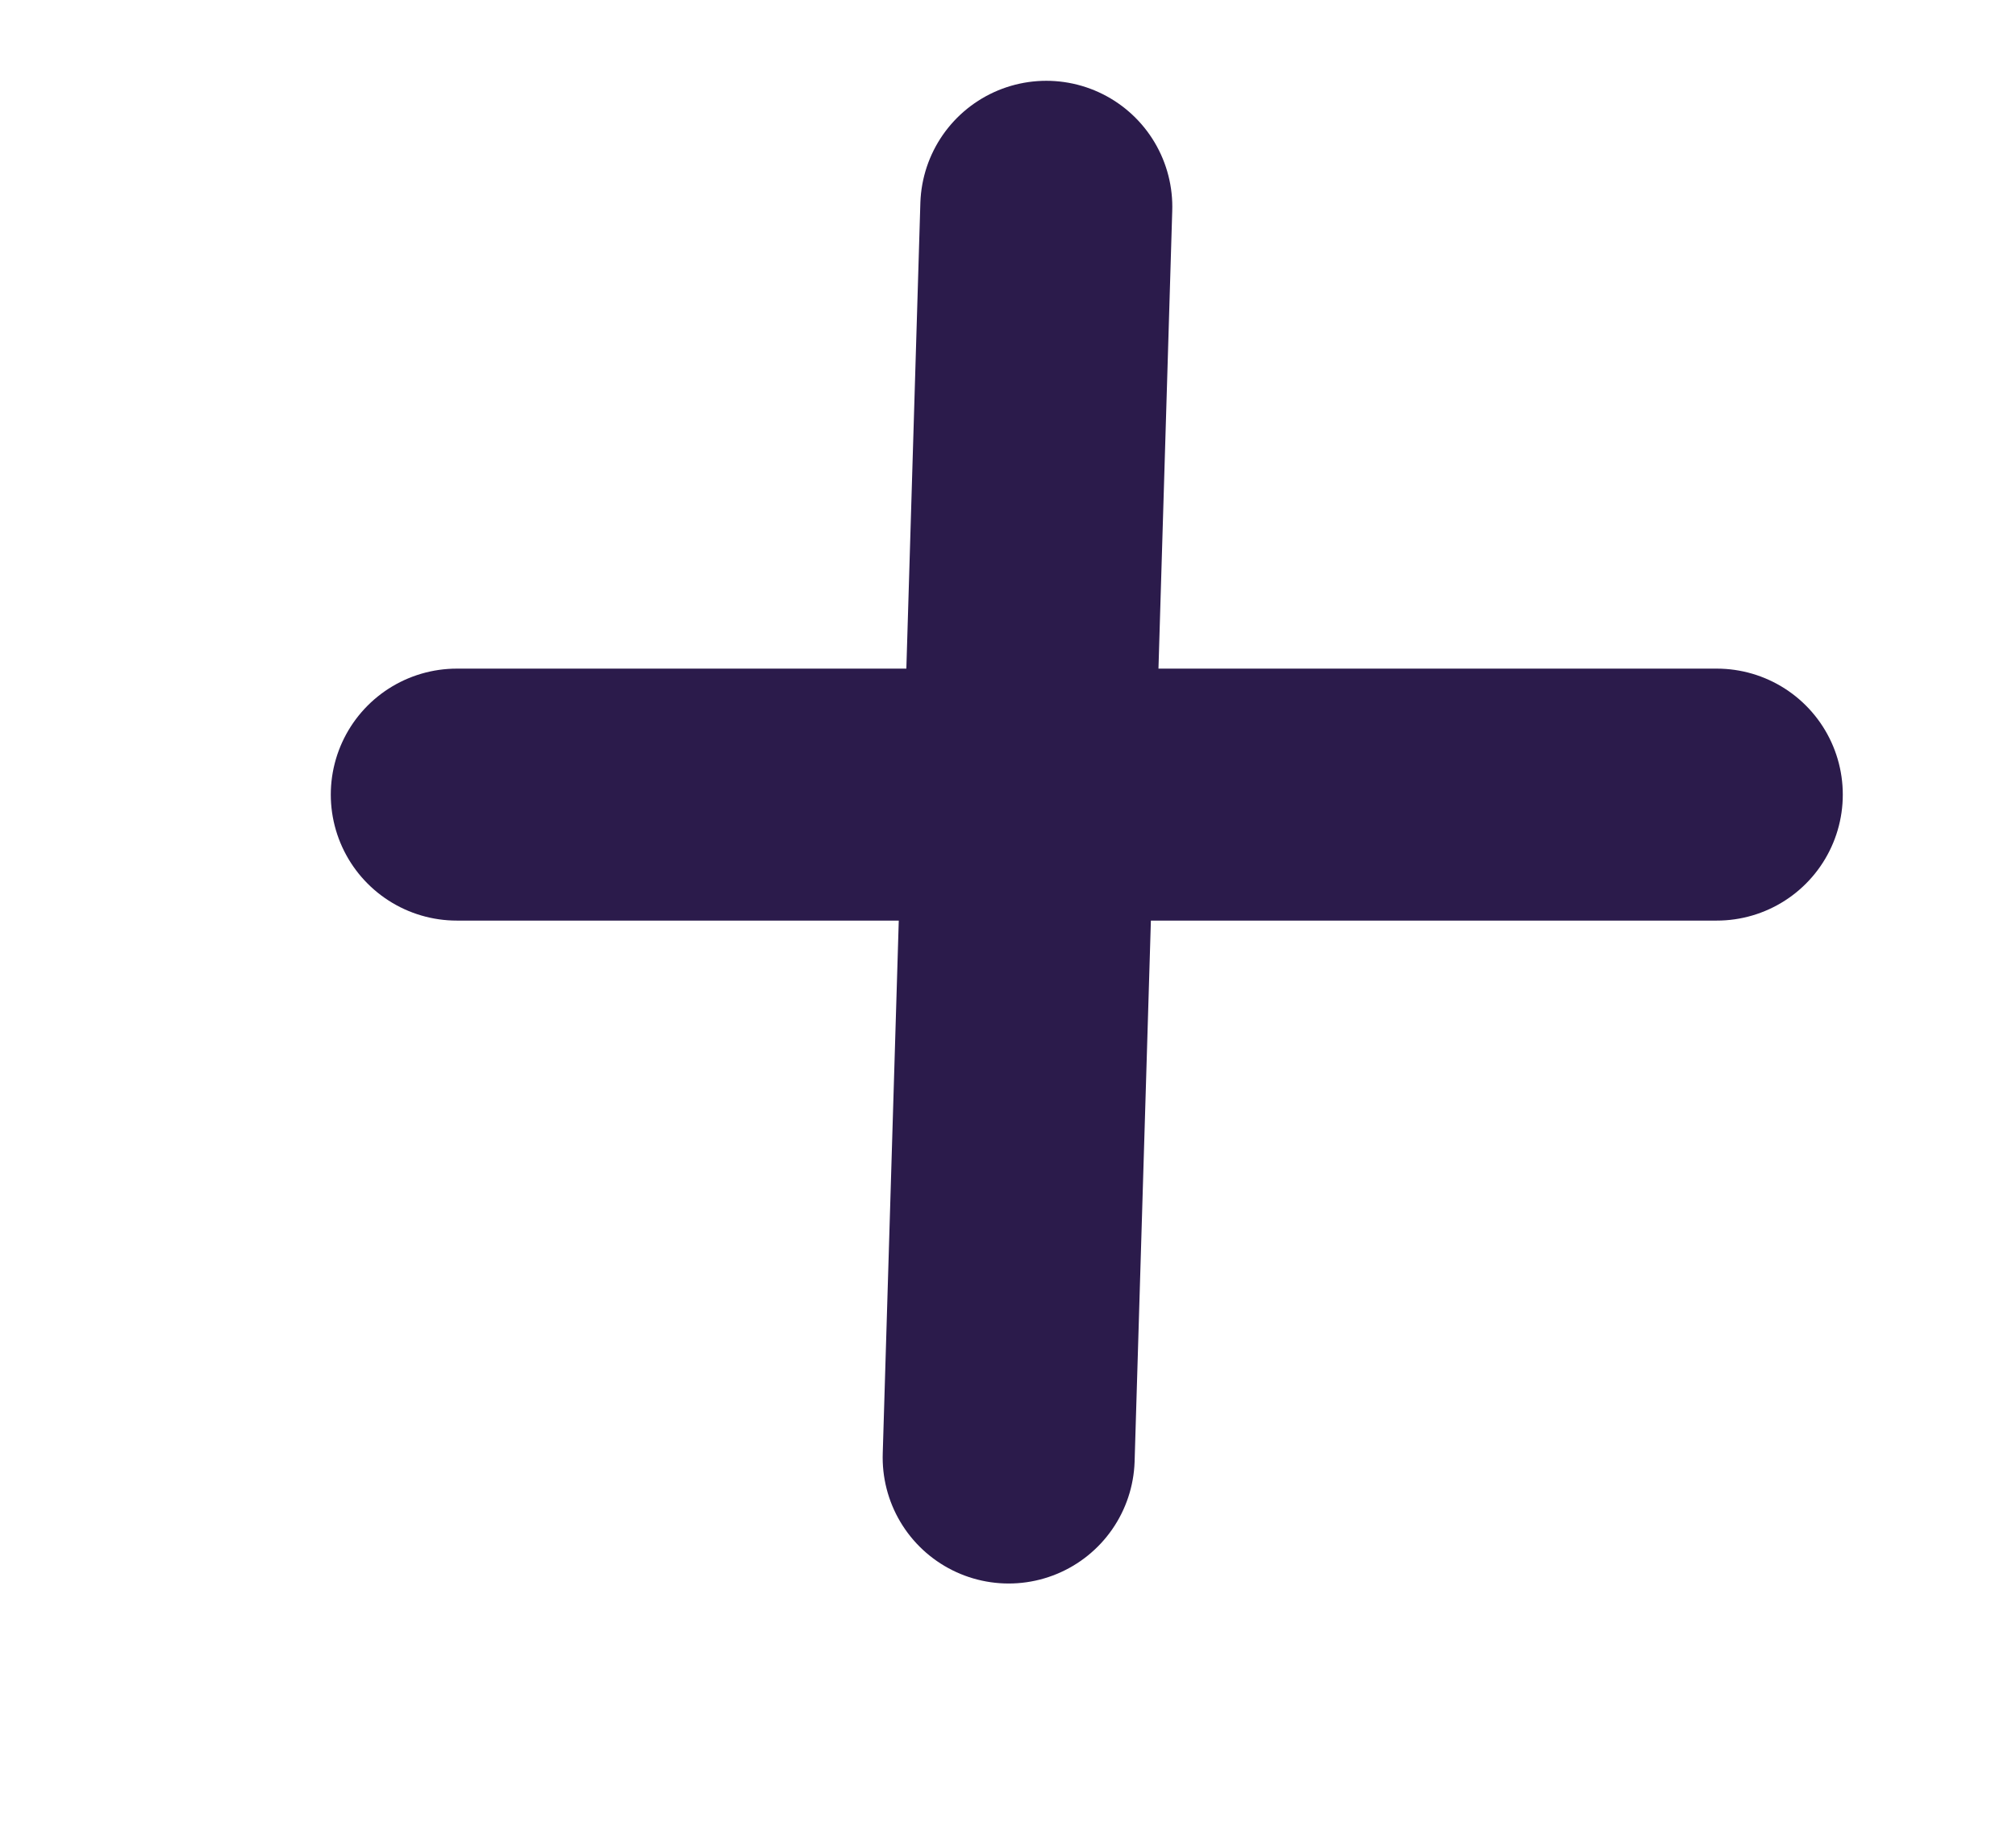
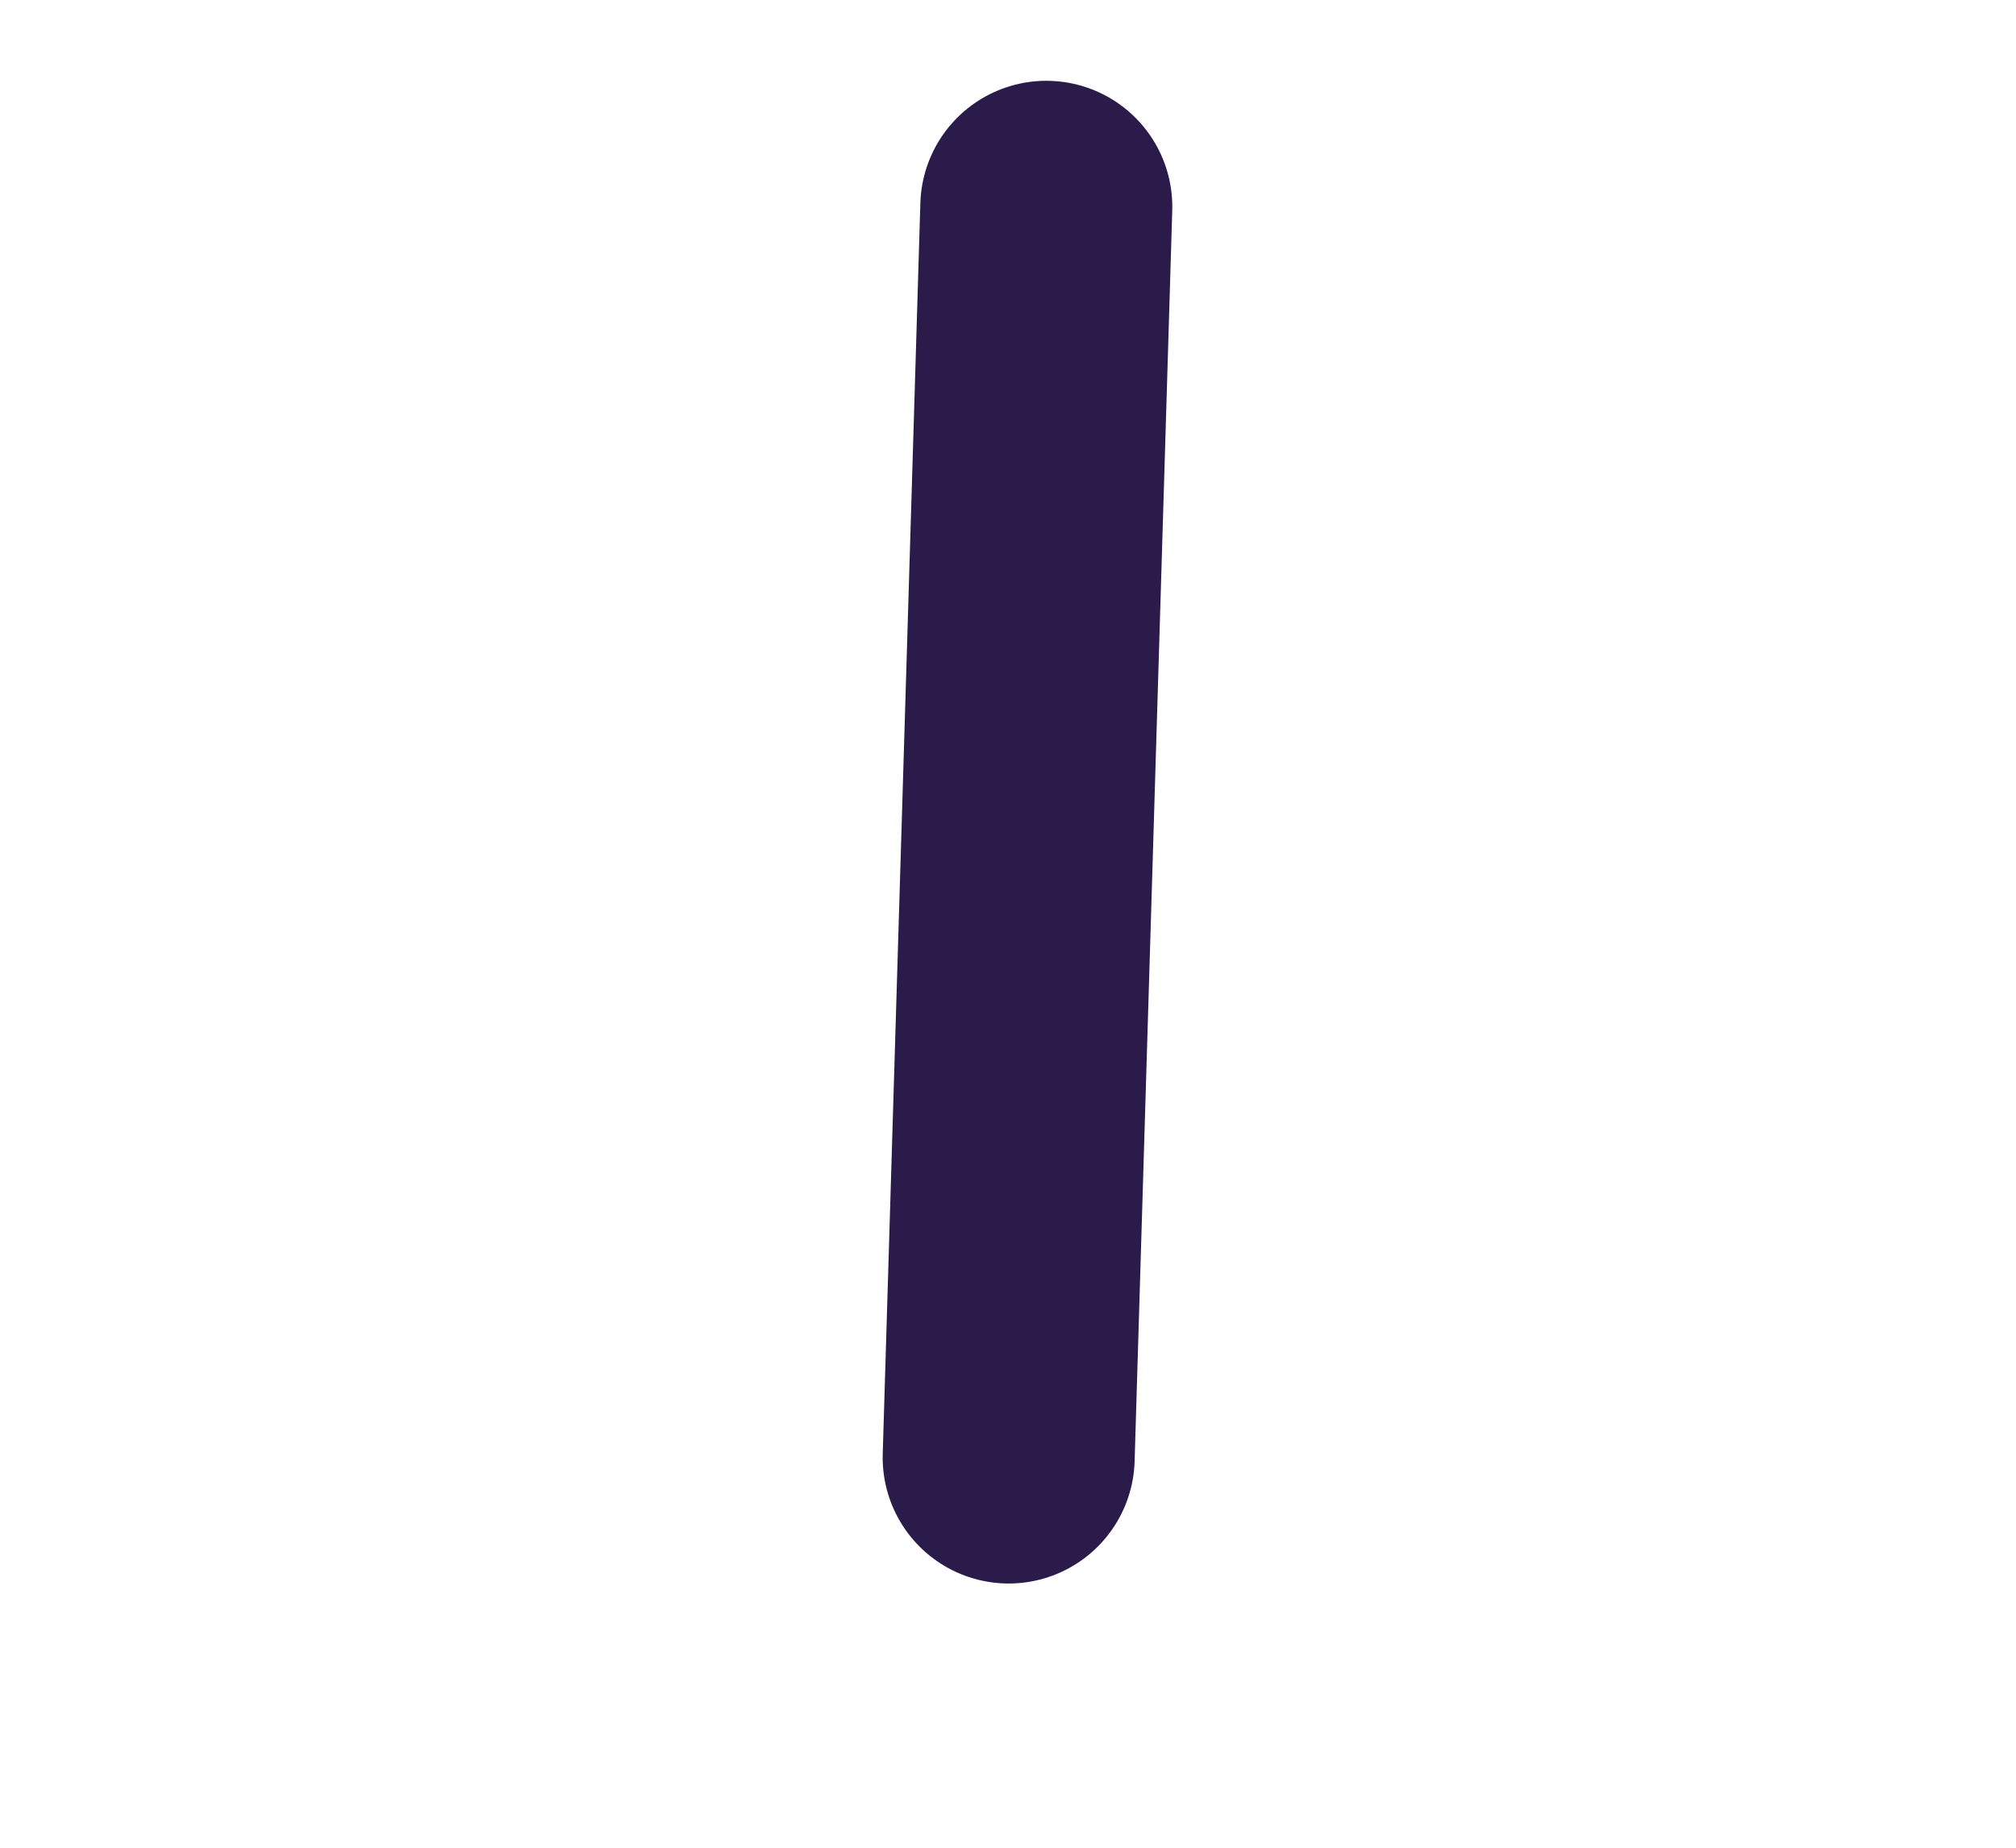
<svg xmlns="http://www.w3.org/2000/svg" width="24" height="22" viewBox="0 0 24 22" fill="none">
-   <path d="M5.438 9.461L20.438 9.461" stroke="#2B1B4B" stroke-width="3" stroke-linecap="round" stroke-linejoin="round" />
  <path d="M12.008 17.354L12.456 2.462" stroke="#2B1B4B" stroke-width="3" stroke-linecap="round" stroke-linejoin="round" />
</svg>